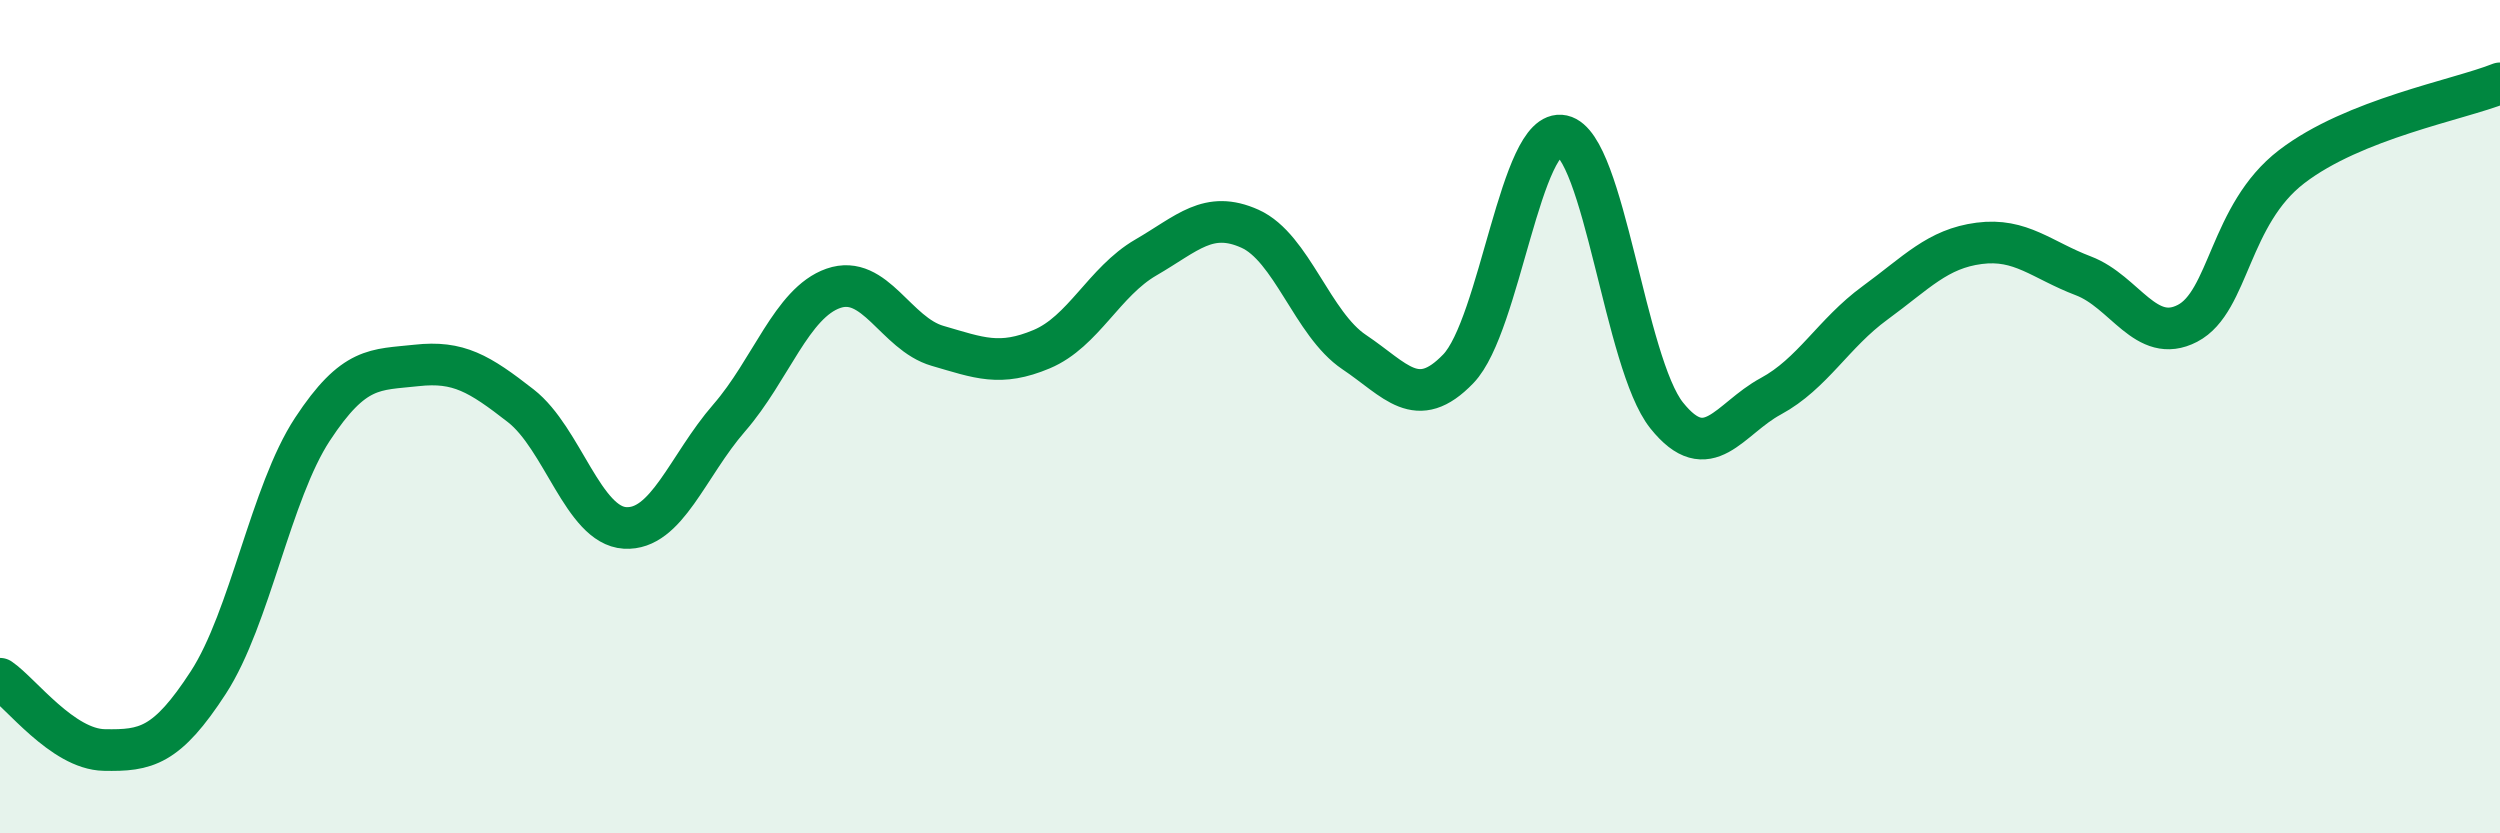
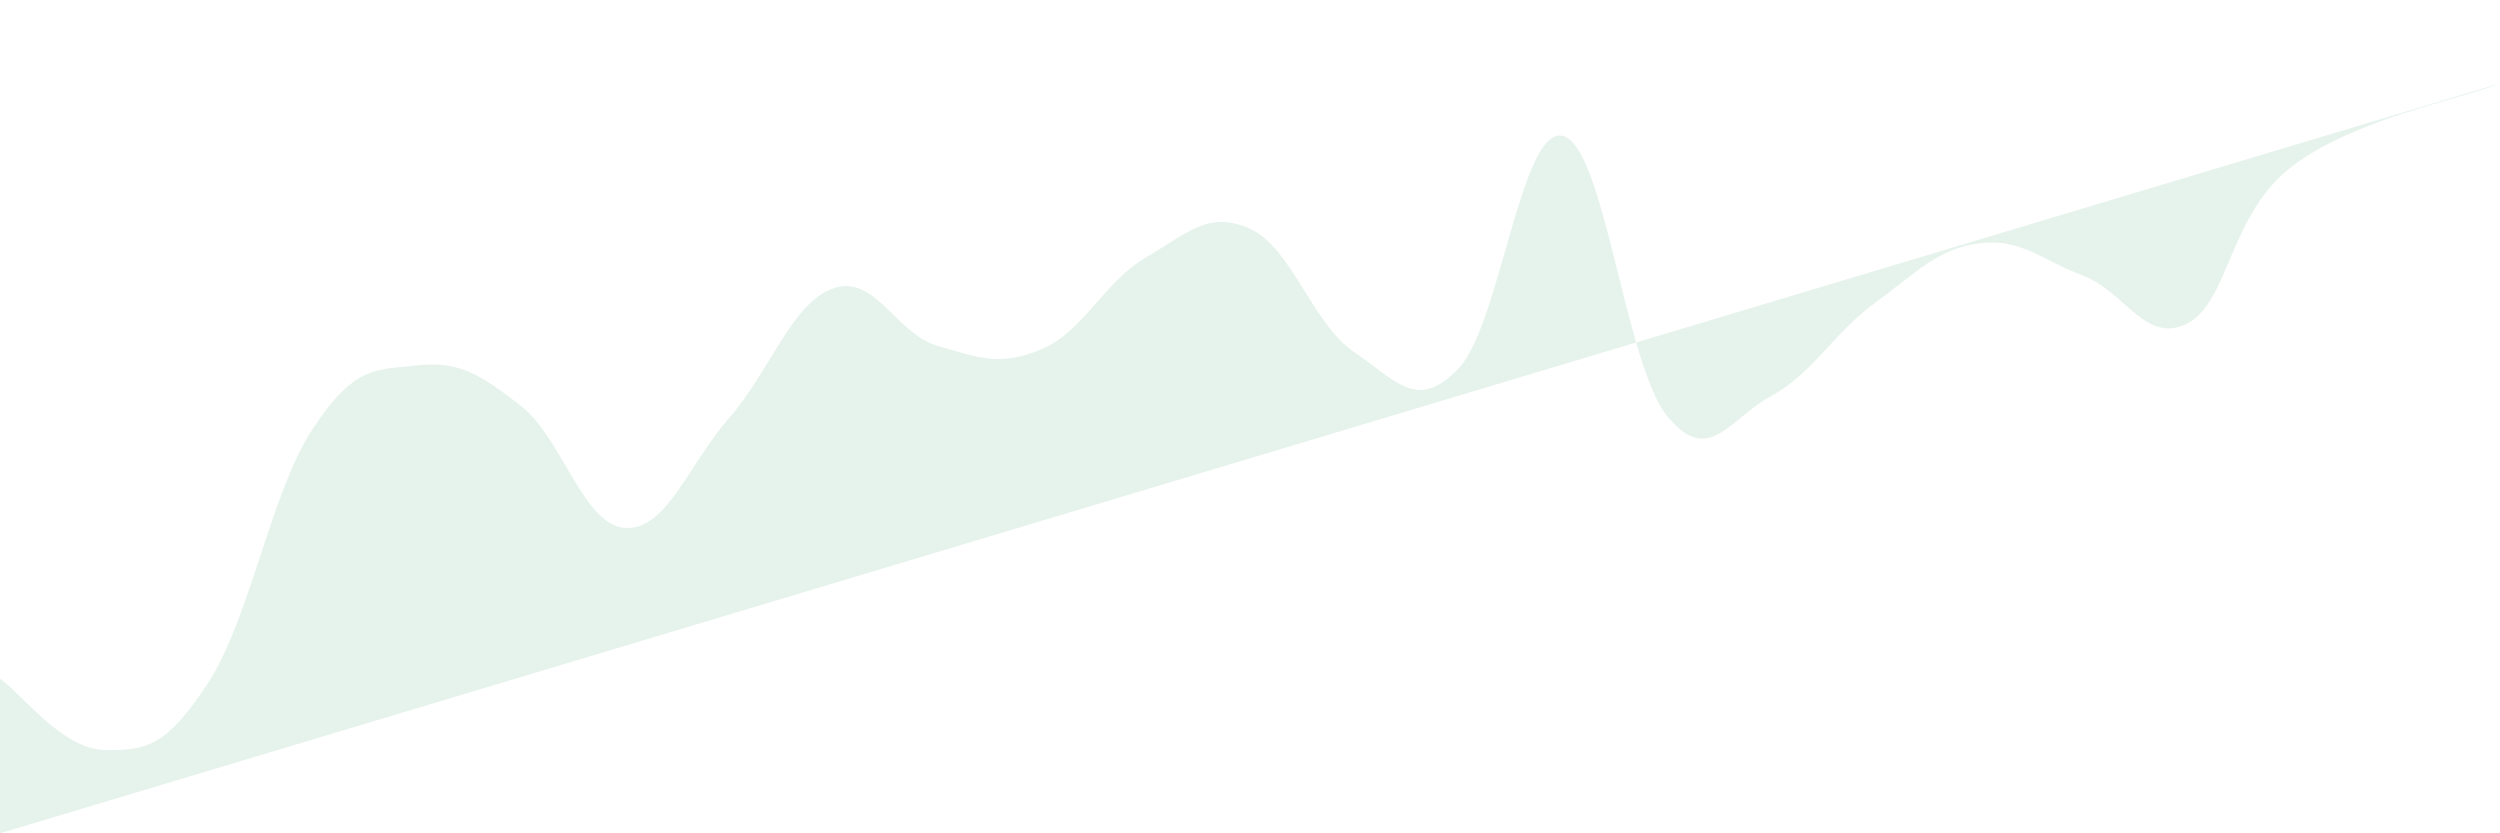
<svg xmlns="http://www.w3.org/2000/svg" width="60" height="20" viewBox="0 0 60 20">
-   <path d="M 0,16.29 C 0.5,16.63 1.5,17.98 2.5,18 C 3.5,18.02 4,17.92 5,16.38 C 6,14.84 6.5,11.82 7.5,10.3 C 8.5,8.78 9,8.88 10,8.77 C 11,8.66 11.5,8.96 12.5,9.74 C 13.5,10.52 14,12.61 15,12.67 C 16,12.73 16.5,11.18 17.5,10.03 C 18.5,8.88 19,7.27 20,6.92 C 21,6.57 21.5,8.01 22.5,8.3 C 23.5,8.59 24,8.8 25,8.38 C 26,7.96 26.5,6.76 27.5,6.18 C 28.5,5.6 29,5.04 30,5.49 C 31,5.94 31.5,7.78 32.5,8.45 C 33.5,9.12 34,9.89 35,8.85 C 36,7.81 36.5,3.04 37.5,3.26 C 38.5,3.48 39,8.72 40,9.97 C 41,11.22 41.5,10.05 42.5,9.51 C 43.5,8.97 44,8 45,7.27 C 46,6.54 46.5,5.97 47.5,5.84 C 48.5,5.71 49,6.24 50,6.62 C 51,7 51.5,8.28 52.5,7.76 C 53.5,7.24 53.5,5.15 55,4 C 56.5,2.85 59,2.4 60,2L60 20L0 20Z" fill="#008740" opacity="0.1" stroke-linecap="round" stroke-linejoin="round" />
-   <path d="M 0,16.29 C 0.5,16.63 1.5,17.98 2.5,18 C 3.5,18.02 4,17.92 5,16.38 C 6,14.84 6.5,11.82 7.5,10.3 C 8.5,8.78 9,8.88 10,8.77 C 11,8.66 11.5,8.96 12.5,9.74 C 13.5,10.52 14,12.61 15,12.67 C 16,12.73 16.5,11.18 17.5,10.03 C 18.5,8.88 19,7.27 20,6.92 C 21,6.57 21.5,8.01 22.5,8.3 C 23.5,8.59 24,8.8 25,8.38 C 26,7.96 26.5,6.76 27.5,6.18 C 28.5,5.6 29,5.04 30,5.49 C 31,5.94 31.5,7.78 32.5,8.45 C 33.5,9.12 34,9.89 35,8.85 C 36,7.81 36.5,3.04 37.5,3.26 C 38.5,3.48 39,8.72 40,9.97 C 41,11.22 41.5,10.05 42.5,9.51 C 43.5,8.97 44,8 45,7.27 C 46,6.54 46.5,5.97 47.5,5.84 C 48.5,5.71 49,6.24 50,6.62 C 51,7 51.5,8.28 52.5,7.76 C 53.5,7.24 53.5,5.15 55,4 C 56.5,2.85 59,2.4 60,2" stroke="#008740" stroke-width="1" fill="none" stroke-linecap="round" stroke-linejoin="round" />
+   <path d="M 0,16.29 C 0.5,16.63 1.5,17.98 2.5,18 C 3.5,18.02 4,17.92 5,16.38 C 6,14.84 6.5,11.82 7.5,10.3 C 8.5,8.78 9,8.88 10,8.77 C 11,8.66 11.5,8.96 12.5,9.74 C 13.5,10.52 14,12.61 15,12.67 C 16,12.73 16.5,11.18 17.5,10.03 C 18.5,8.88 19,7.27 20,6.92 C 21,6.57 21.5,8.01 22.5,8.3 C 23.5,8.59 24,8.8 25,8.38 C 26,7.96 26.5,6.76 27.5,6.18 C 28.5,5.6 29,5.04 30,5.49 C 31,5.94 31.5,7.78 32.5,8.45 C 33.5,9.12 34,9.89 35,8.85 C 36,7.81 36.5,3.04 37.5,3.26 C 38.5,3.48 39,8.72 40,9.97 C 41,11.22 41.5,10.05 42.5,9.51 C 43.5,8.97 44,8 45,7.27 C 46,6.54 46.5,5.97 47.5,5.84 C 48.5,5.71 49,6.24 50,6.62 C 51,7 51.5,8.28 52.5,7.76 C 53.5,7.24 53.5,5.15 55,4 C 56.5,2.85 59,2.4 60,2L0 20Z" fill="#008740" opacity="0.1" stroke-linecap="round" stroke-linejoin="round" />
</svg>